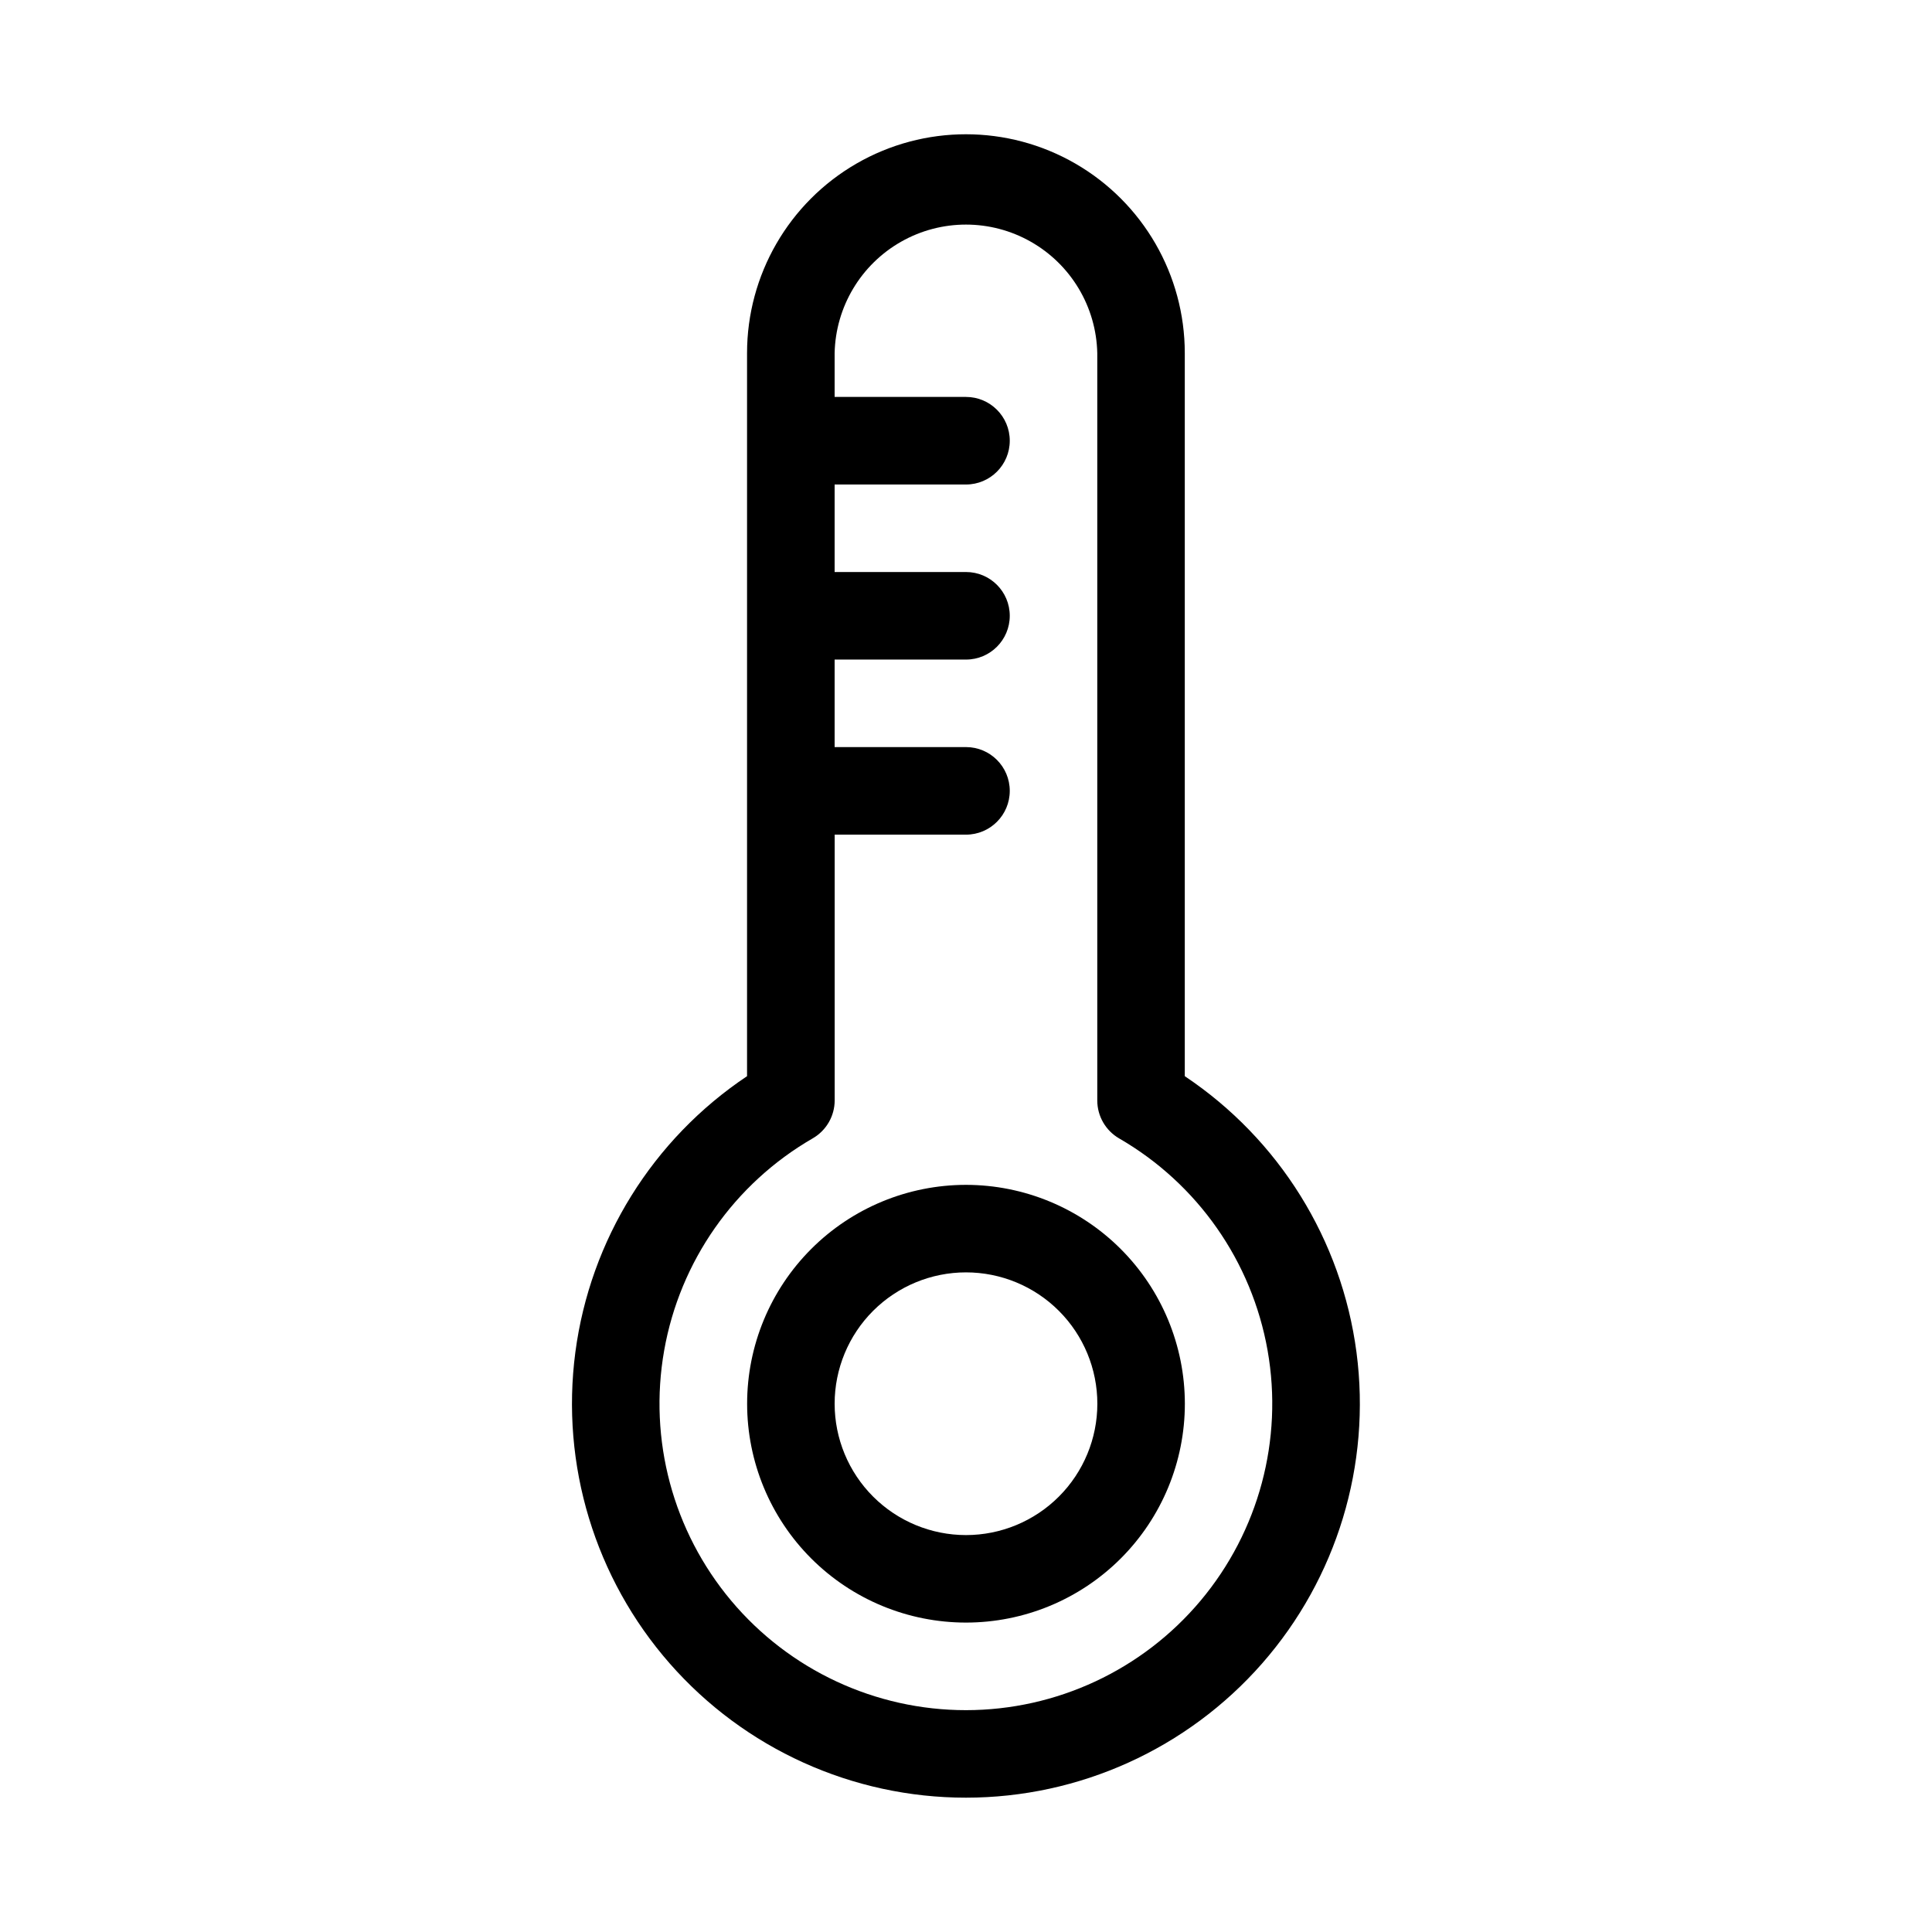
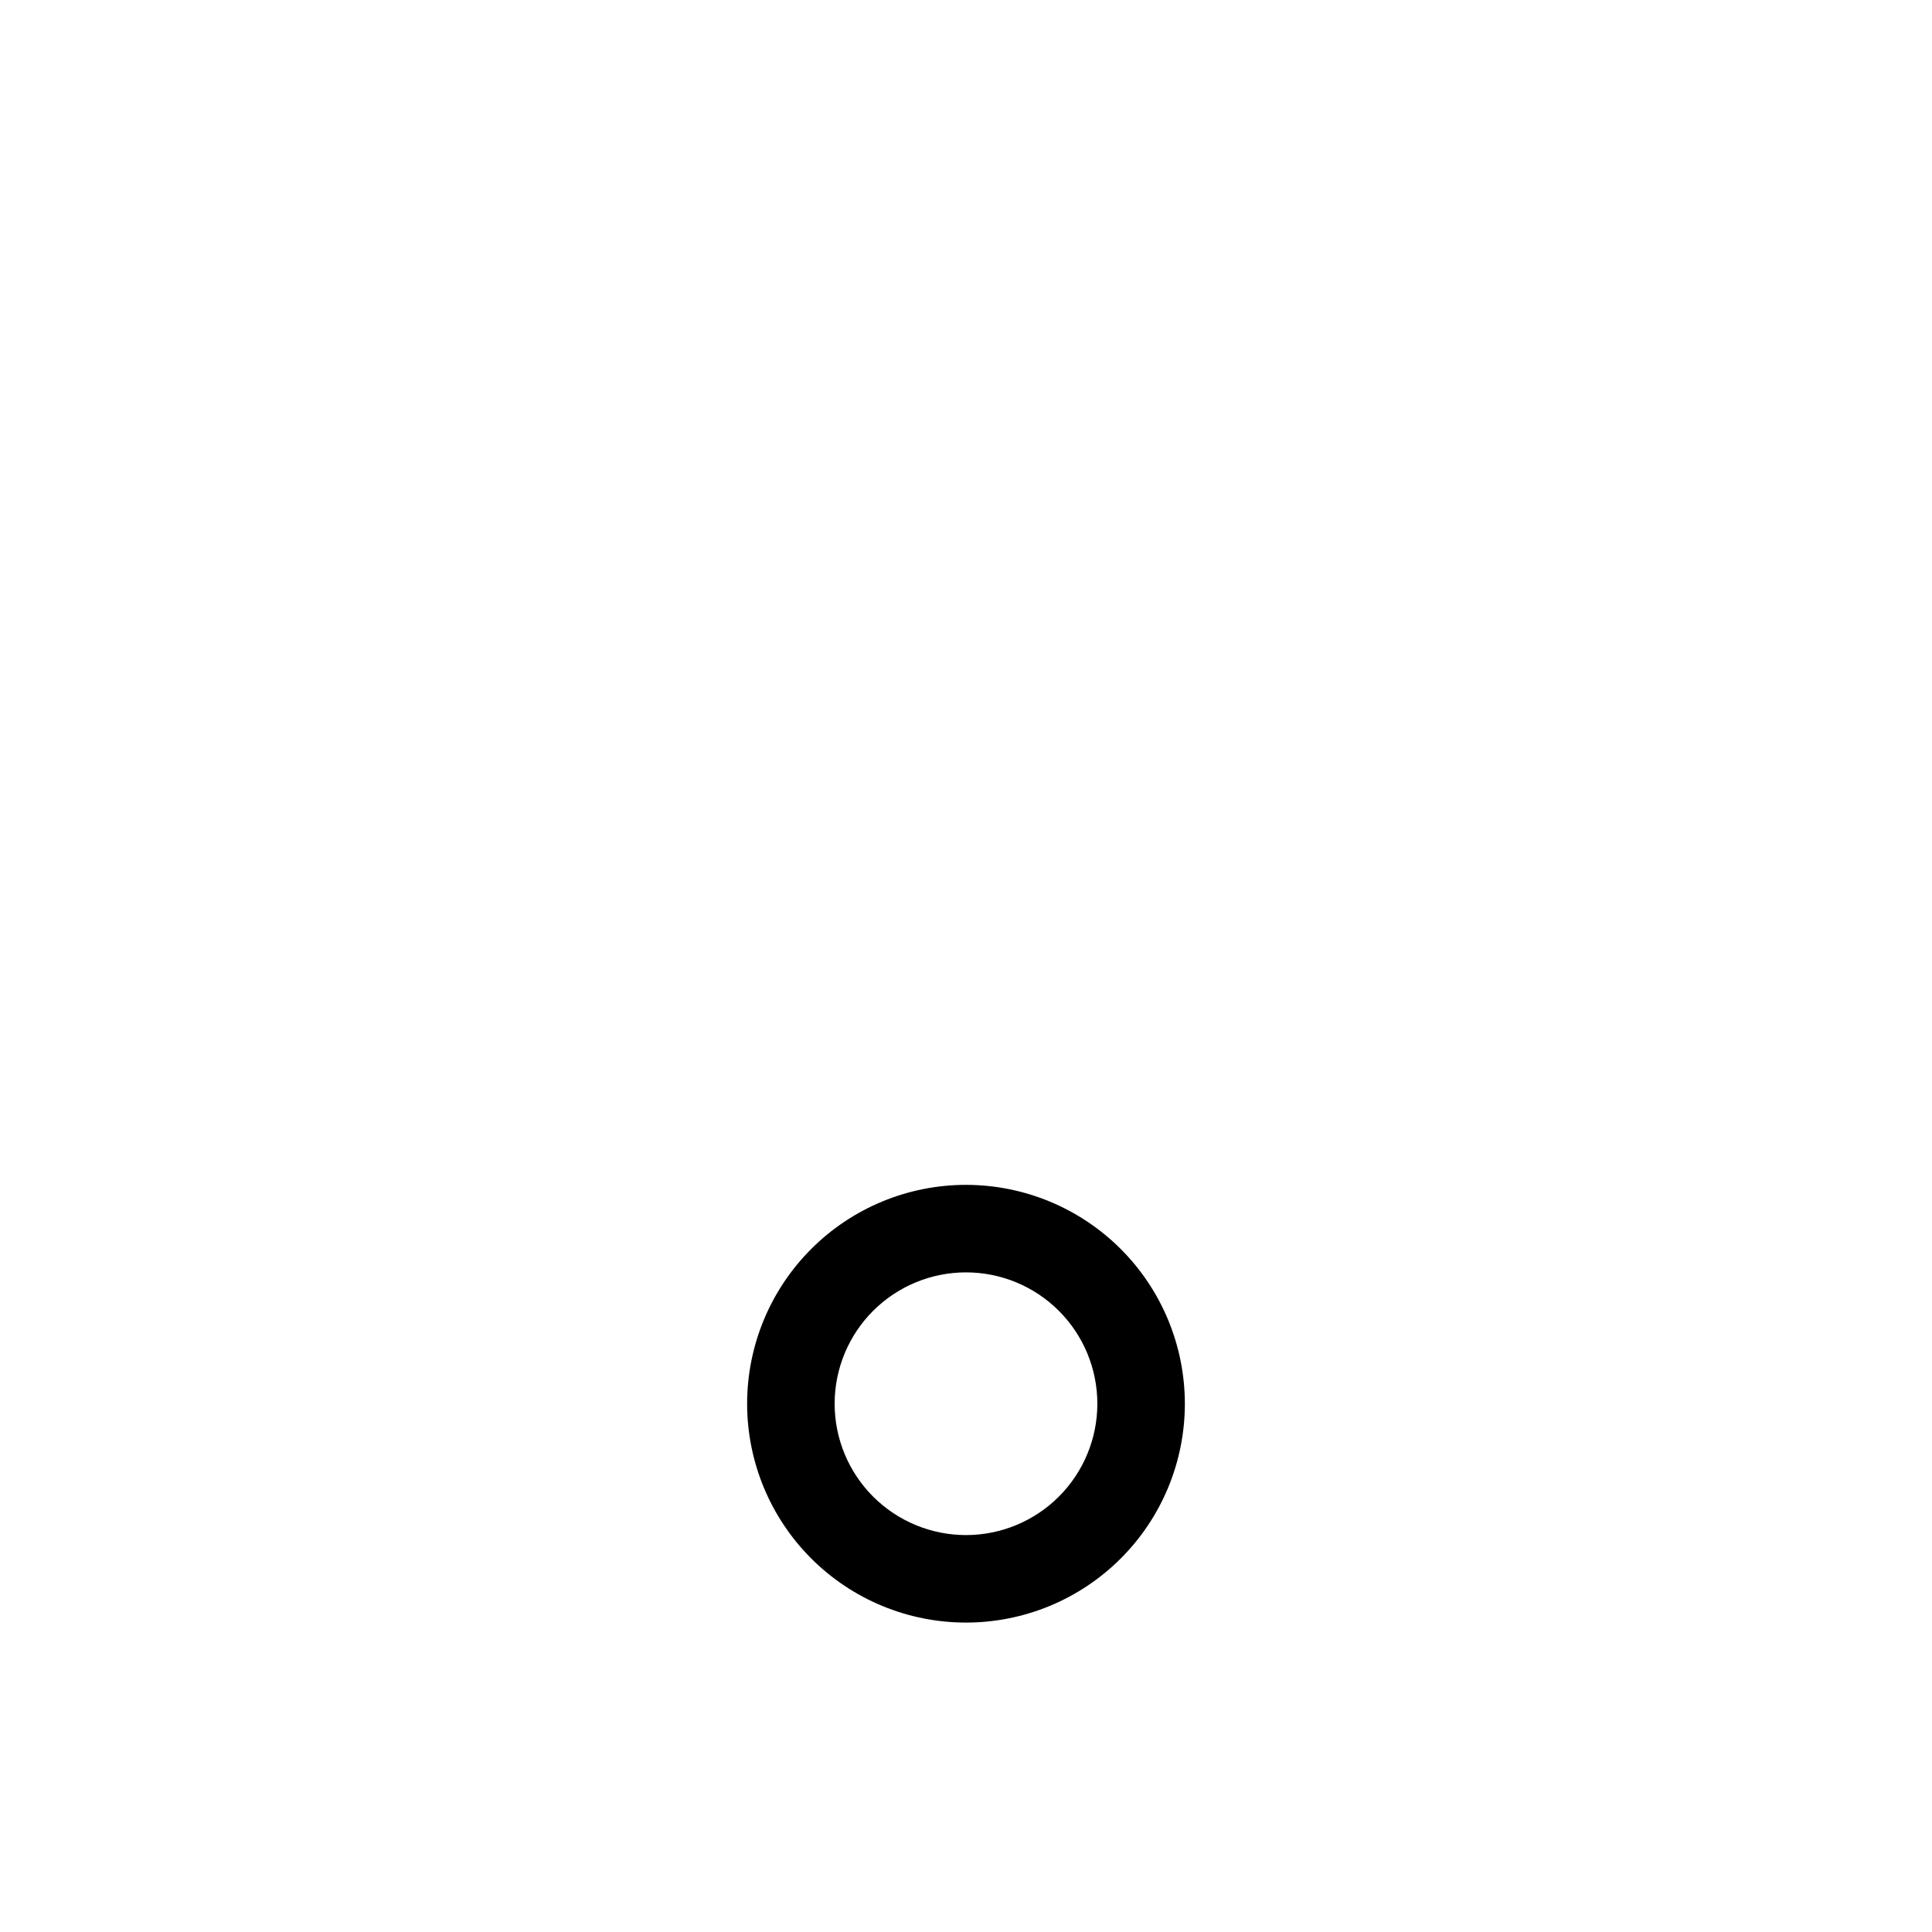
<svg xmlns="http://www.w3.org/2000/svg" fill="#000000" width="800px" height="800px" version="1.1" viewBox="144 144 512 512">
  <g fill-rule="evenodd">
    <path d="m400 458c-15.383 0-30.137 6.109-41.016 16.988-10.875 10.875-16.988 25.629-16.988 41.012s6.113 30.137 16.988 41.012c10.879 10.879 25.633 16.988 41.016 16.988s30.133-6.109 41.012-16.988c10.879-10.875 16.988-25.629 16.988-41.012-0.008-15.379-6.121-30.129-16.996-41.004-10.879-10.875-25.625-16.988-41.004-16.996zm0 92.812c-9.234 0-18.086-3.668-24.617-10.199-6.527-6.527-10.195-15.379-10.195-24.613 0-9.23 3.668-18.086 10.195-24.613 6.531-6.527 15.383-10.195 24.617-10.195 9.23 0 18.086 3.668 24.613 10.195 6.527 6.527 10.195 15.383 10.195 24.613 0 9.234-3.668 18.086-10.195 24.613-6.527 6.531-15.383 10.199-24.613 10.199z" />
-     <path d="m457.98 429.19v-191.61c0-20.723-11.055-39.867-29-50.23-17.945-10.359-40.055-10.359-58.004 0-17.945 10.363-29 29.508-29 50.23v191.62c-24.996 16.703-41.578 43.371-45.504 73.18-3.922 29.805 5.191 59.855 25.016 82.461 19.82 22.602 48.426 35.562 78.492 35.562 30.062 0 58.668-12.961 78.488-35.562 19.824-22.605 28.941-52.656 25.016-82.461-3.926-29.809-20.508-56.477-45.504-73.18zm-57.984 168.02c-24.012 0.004-46.793-10.617-62.223-29.008-15.434-18.395-21.938-42.672-17.762-66.316 4.172-23.645 18.598-44.23 39.395-56.227 3.582-2.078 5.789-5.902 5.793-10.043v-70.426h34.797c6.406 0 11.602-5.195 11.602-11.602 0-6.41-5.195-11.605-11.602-11.605h-34.812v-23.191h34.812c6.406 0 11.602-5.191 11.602-11.602s-5.195-11.602-11.602-11.602h-34.812v-23.191h34.812c6.406 0 11.602-5.195 11.602-11.605 0-6.406-5.195-11.602-11.602-11.602h-34.812v-11.605c0.262-12.258 6.953-23.473 17.613-29.527 10.66-6.055 23.719-6.055 34.379 0 10.664 6.055 17.352 17.27 17.613 29.527v198.06c0.008 4.141 2.211 7.965 5.793 10.043 20.777 12.008 35.18 32.586 39.348 56.219 4.164 23.629-2.336 47.895-17.758 66.281-15.418 18.383-38.18 29.008-62.176 29.02z" />
  </g>
</svg>